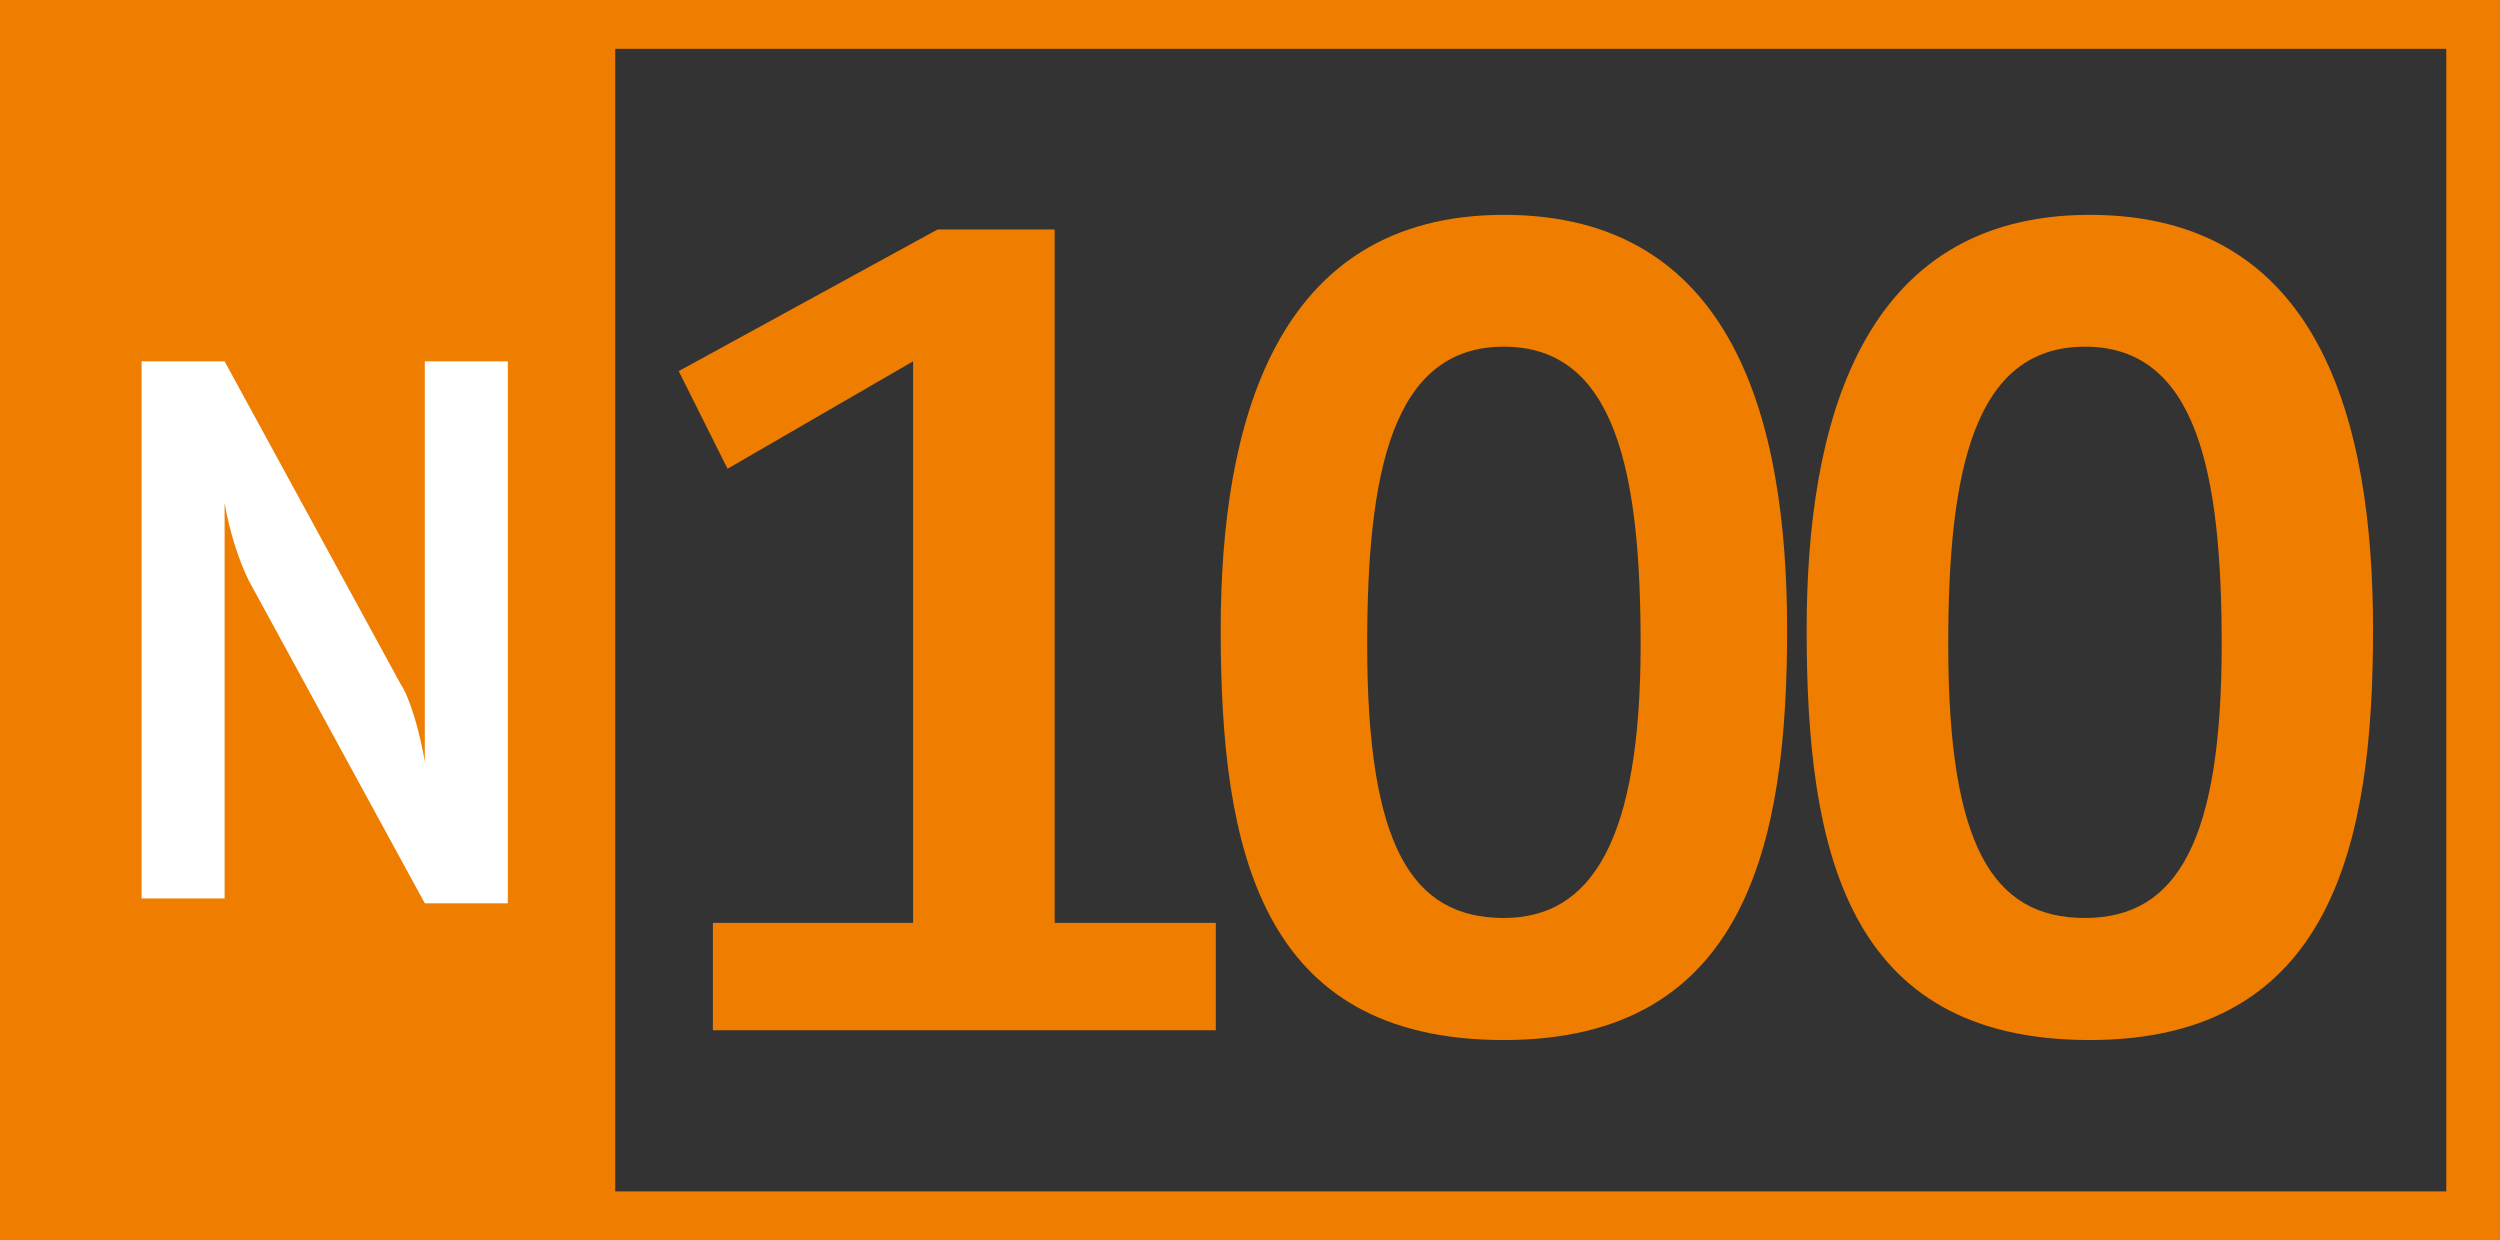
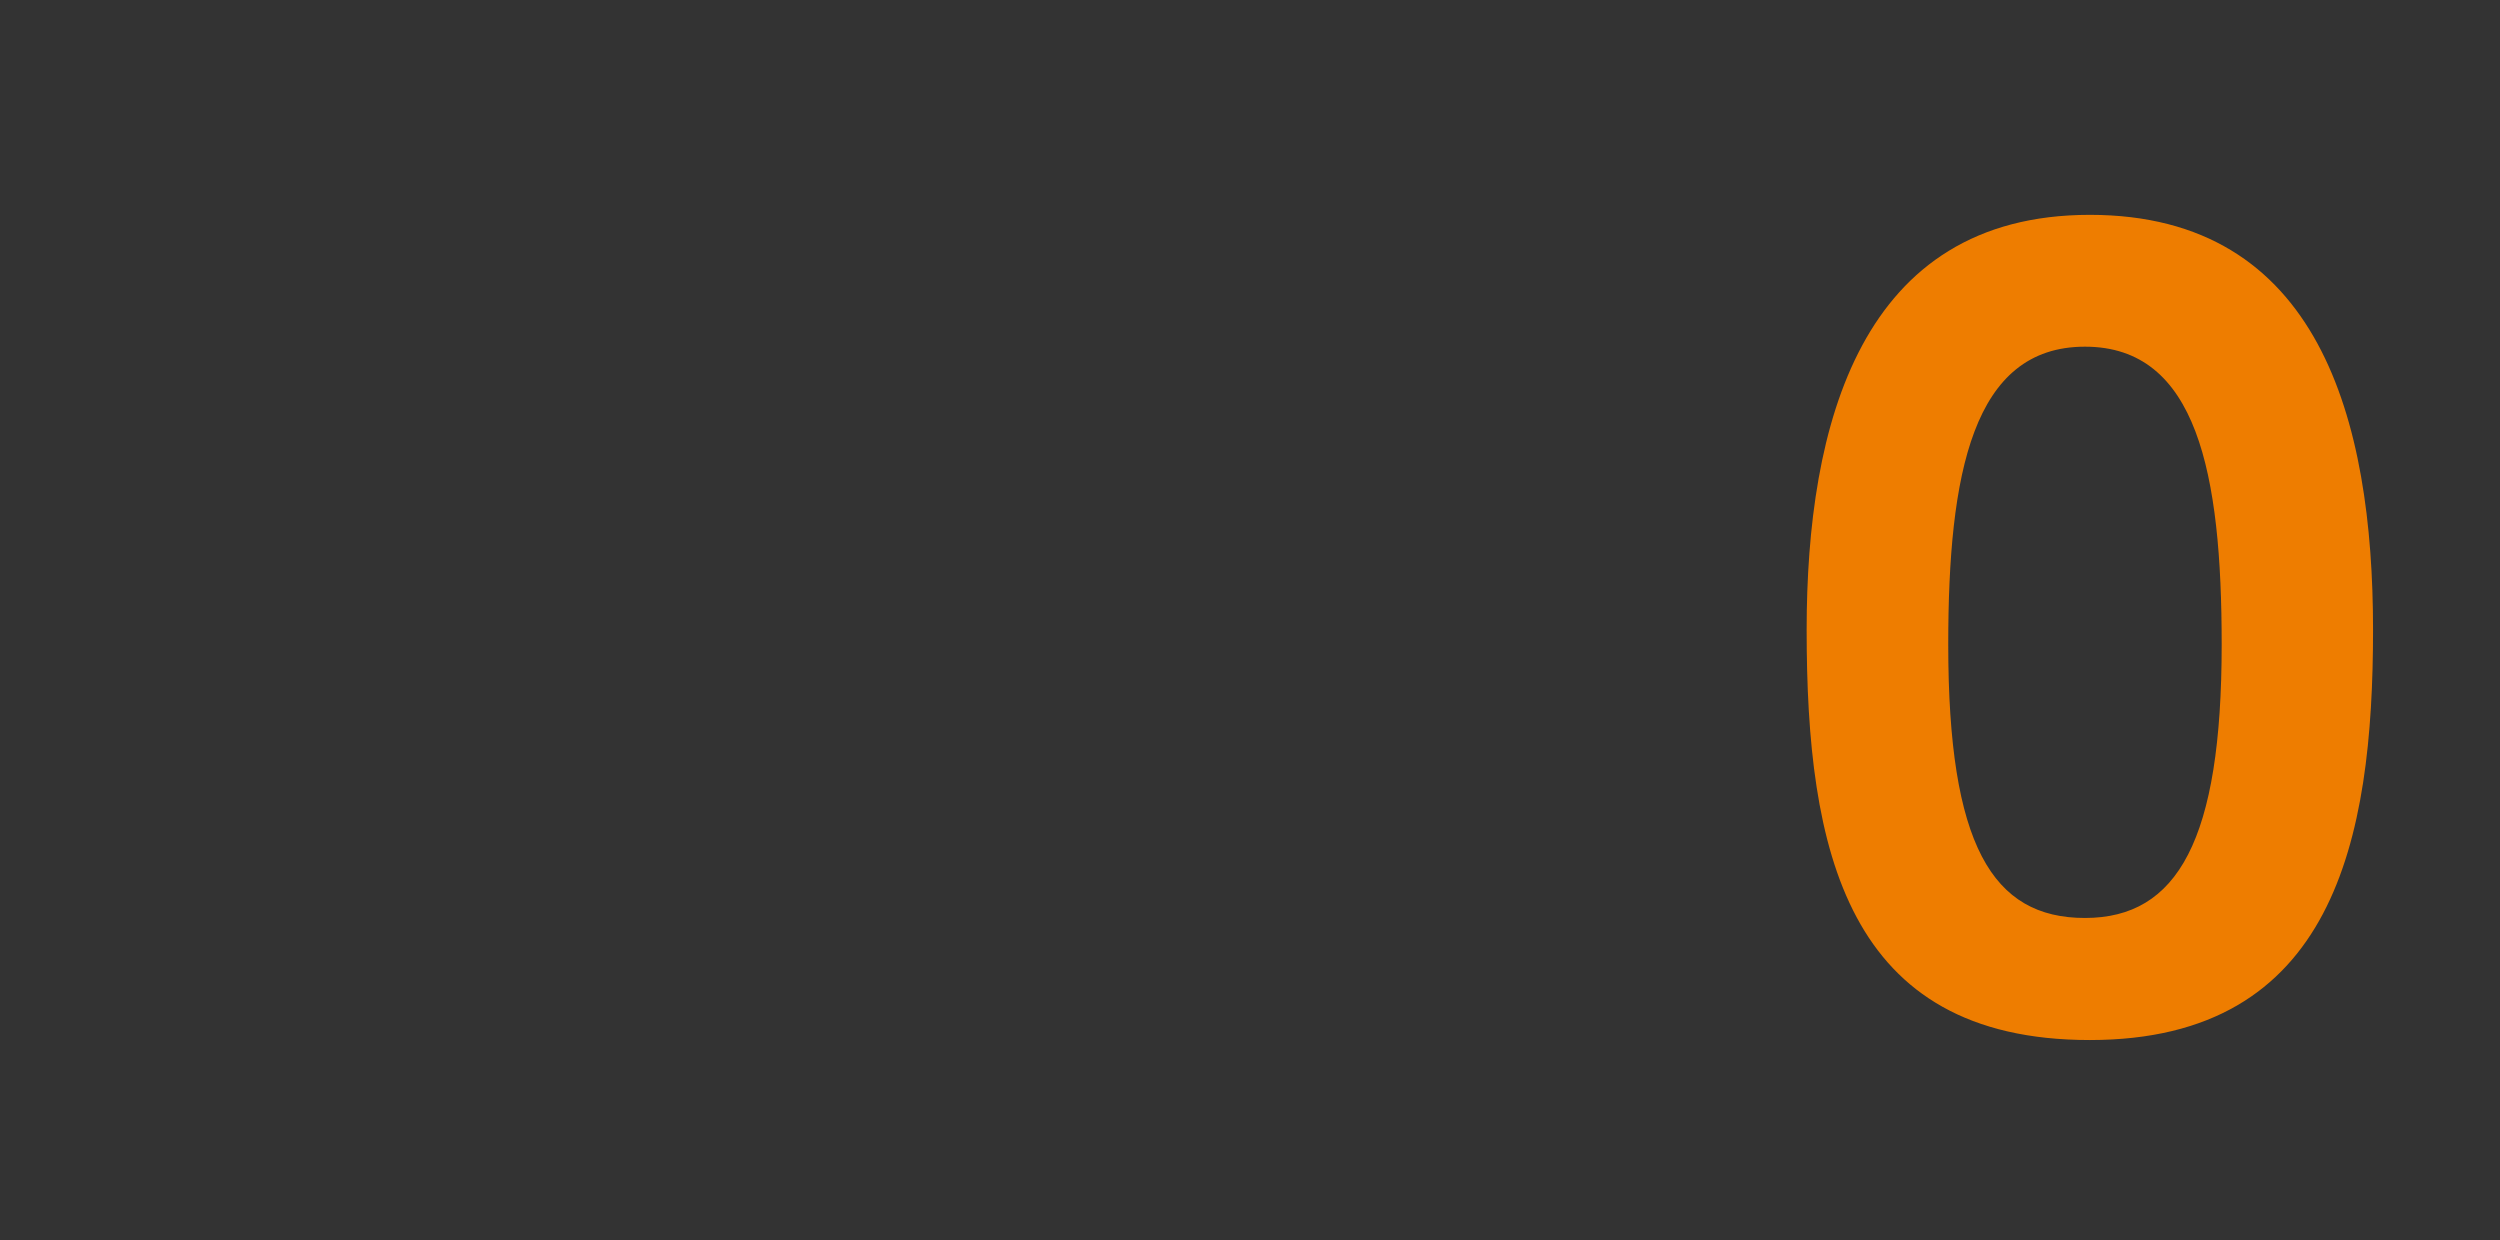
<svg xmlns="http://www.w3.org/2000/svg" viewBox="0 0 51.2 25.4">
  <rect x="0" y="0" width="51.2" height="25.4" fill="#333333" stroke="none" />
  <defs>
    <style>.e{fill:#fff;}.f{fill:#ee7d00;}</style>
  </defs>
  <g id="a" />
  <g id="b">
    <g id="c">
      <g id="d">
-         <path class="f" d="M51.1,0H0V25.4H51.2V0h-.1Zm-1,24.4H1V1H50.1V24.4Z" />
-         <rect class="f" x=".8" y=".6" width="11.8" height="23.9" />
-         <path class="e" d="M2.9,7.4h1.7l3.6,6.6c.2,.3,.4,1,.5,1.6V7.4h1.7v11.1h-1.7l-3.6-6.6c-.2-.4-.4-1-.5-1.6v8.1h-1.7V7.4Z" />
-         <polygon class="f" points="14.6 18.9 18.7 18.9 18.7 7.4 14.9 9.6 13.9 7.6 19.2 4.7 21.6 4.7 21.6 18.9 24.9 18.9 24.9 21.1 14.6 21.1 14.6 18.9" />
-         <path class="f" d="M25,12.9c0-4.2,1.1-8.5,5.8-8.5s5.8,4.2,5.8,8.5-.8,8.4-5.8,8.4-5.8-3.9-5.8-8.4m8.6,.3c0-3.5-.5-6.1-2.8-6.1s-2.8,2.6-2.8,6.1c0,4.1,.9,5.6,2.8,5.6,1.8,0,2.8-1.6,2.8-5.6" />
        <path class="f" d="M37,12.9c0-4.2,1.1-8.5,5.8-8.5s5.8,4.2,5.8,8.5-.8,8.4-5.8,8.4-5.8-3.9-5.8-8.4m8.5,.3c0-3.5-.5-6.1-2.8-6.1s-2.8,2.6-2.8,6.1c0,4.1,.9,5.6,2.8,5.6s2.8-1.6,2.8-5.6" />
      </g>
    </g>
  </g>
</svg>